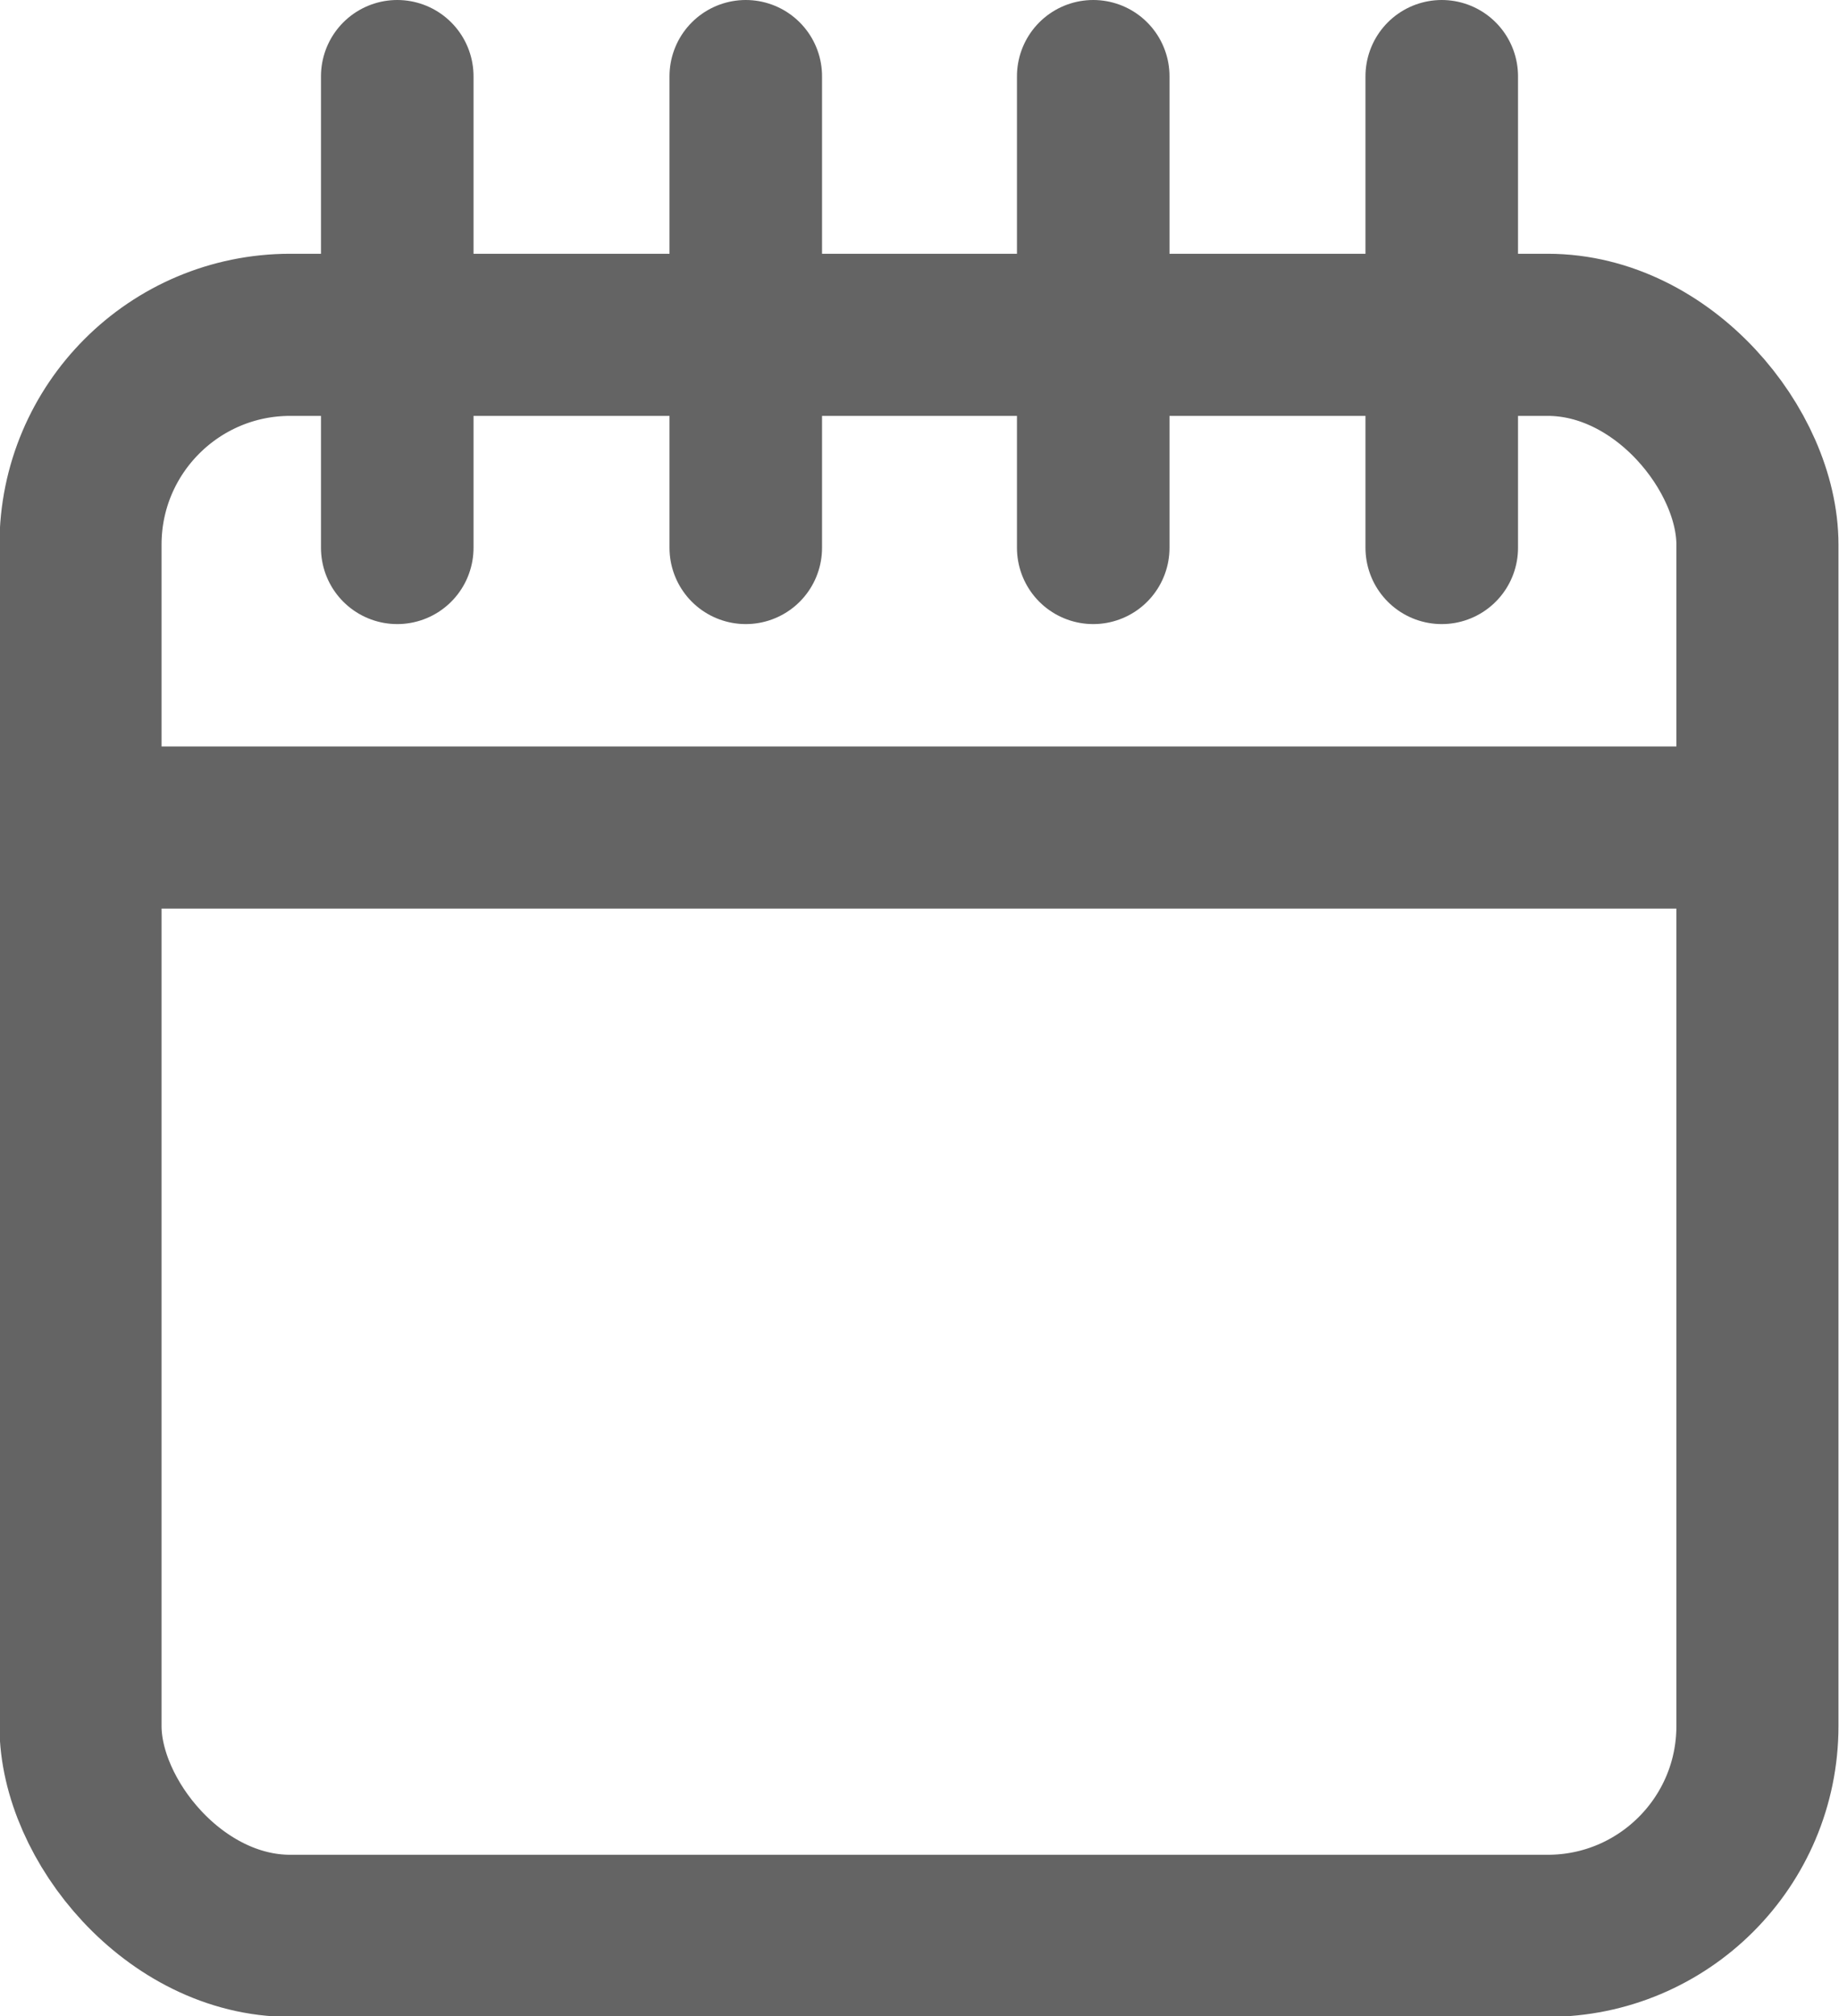
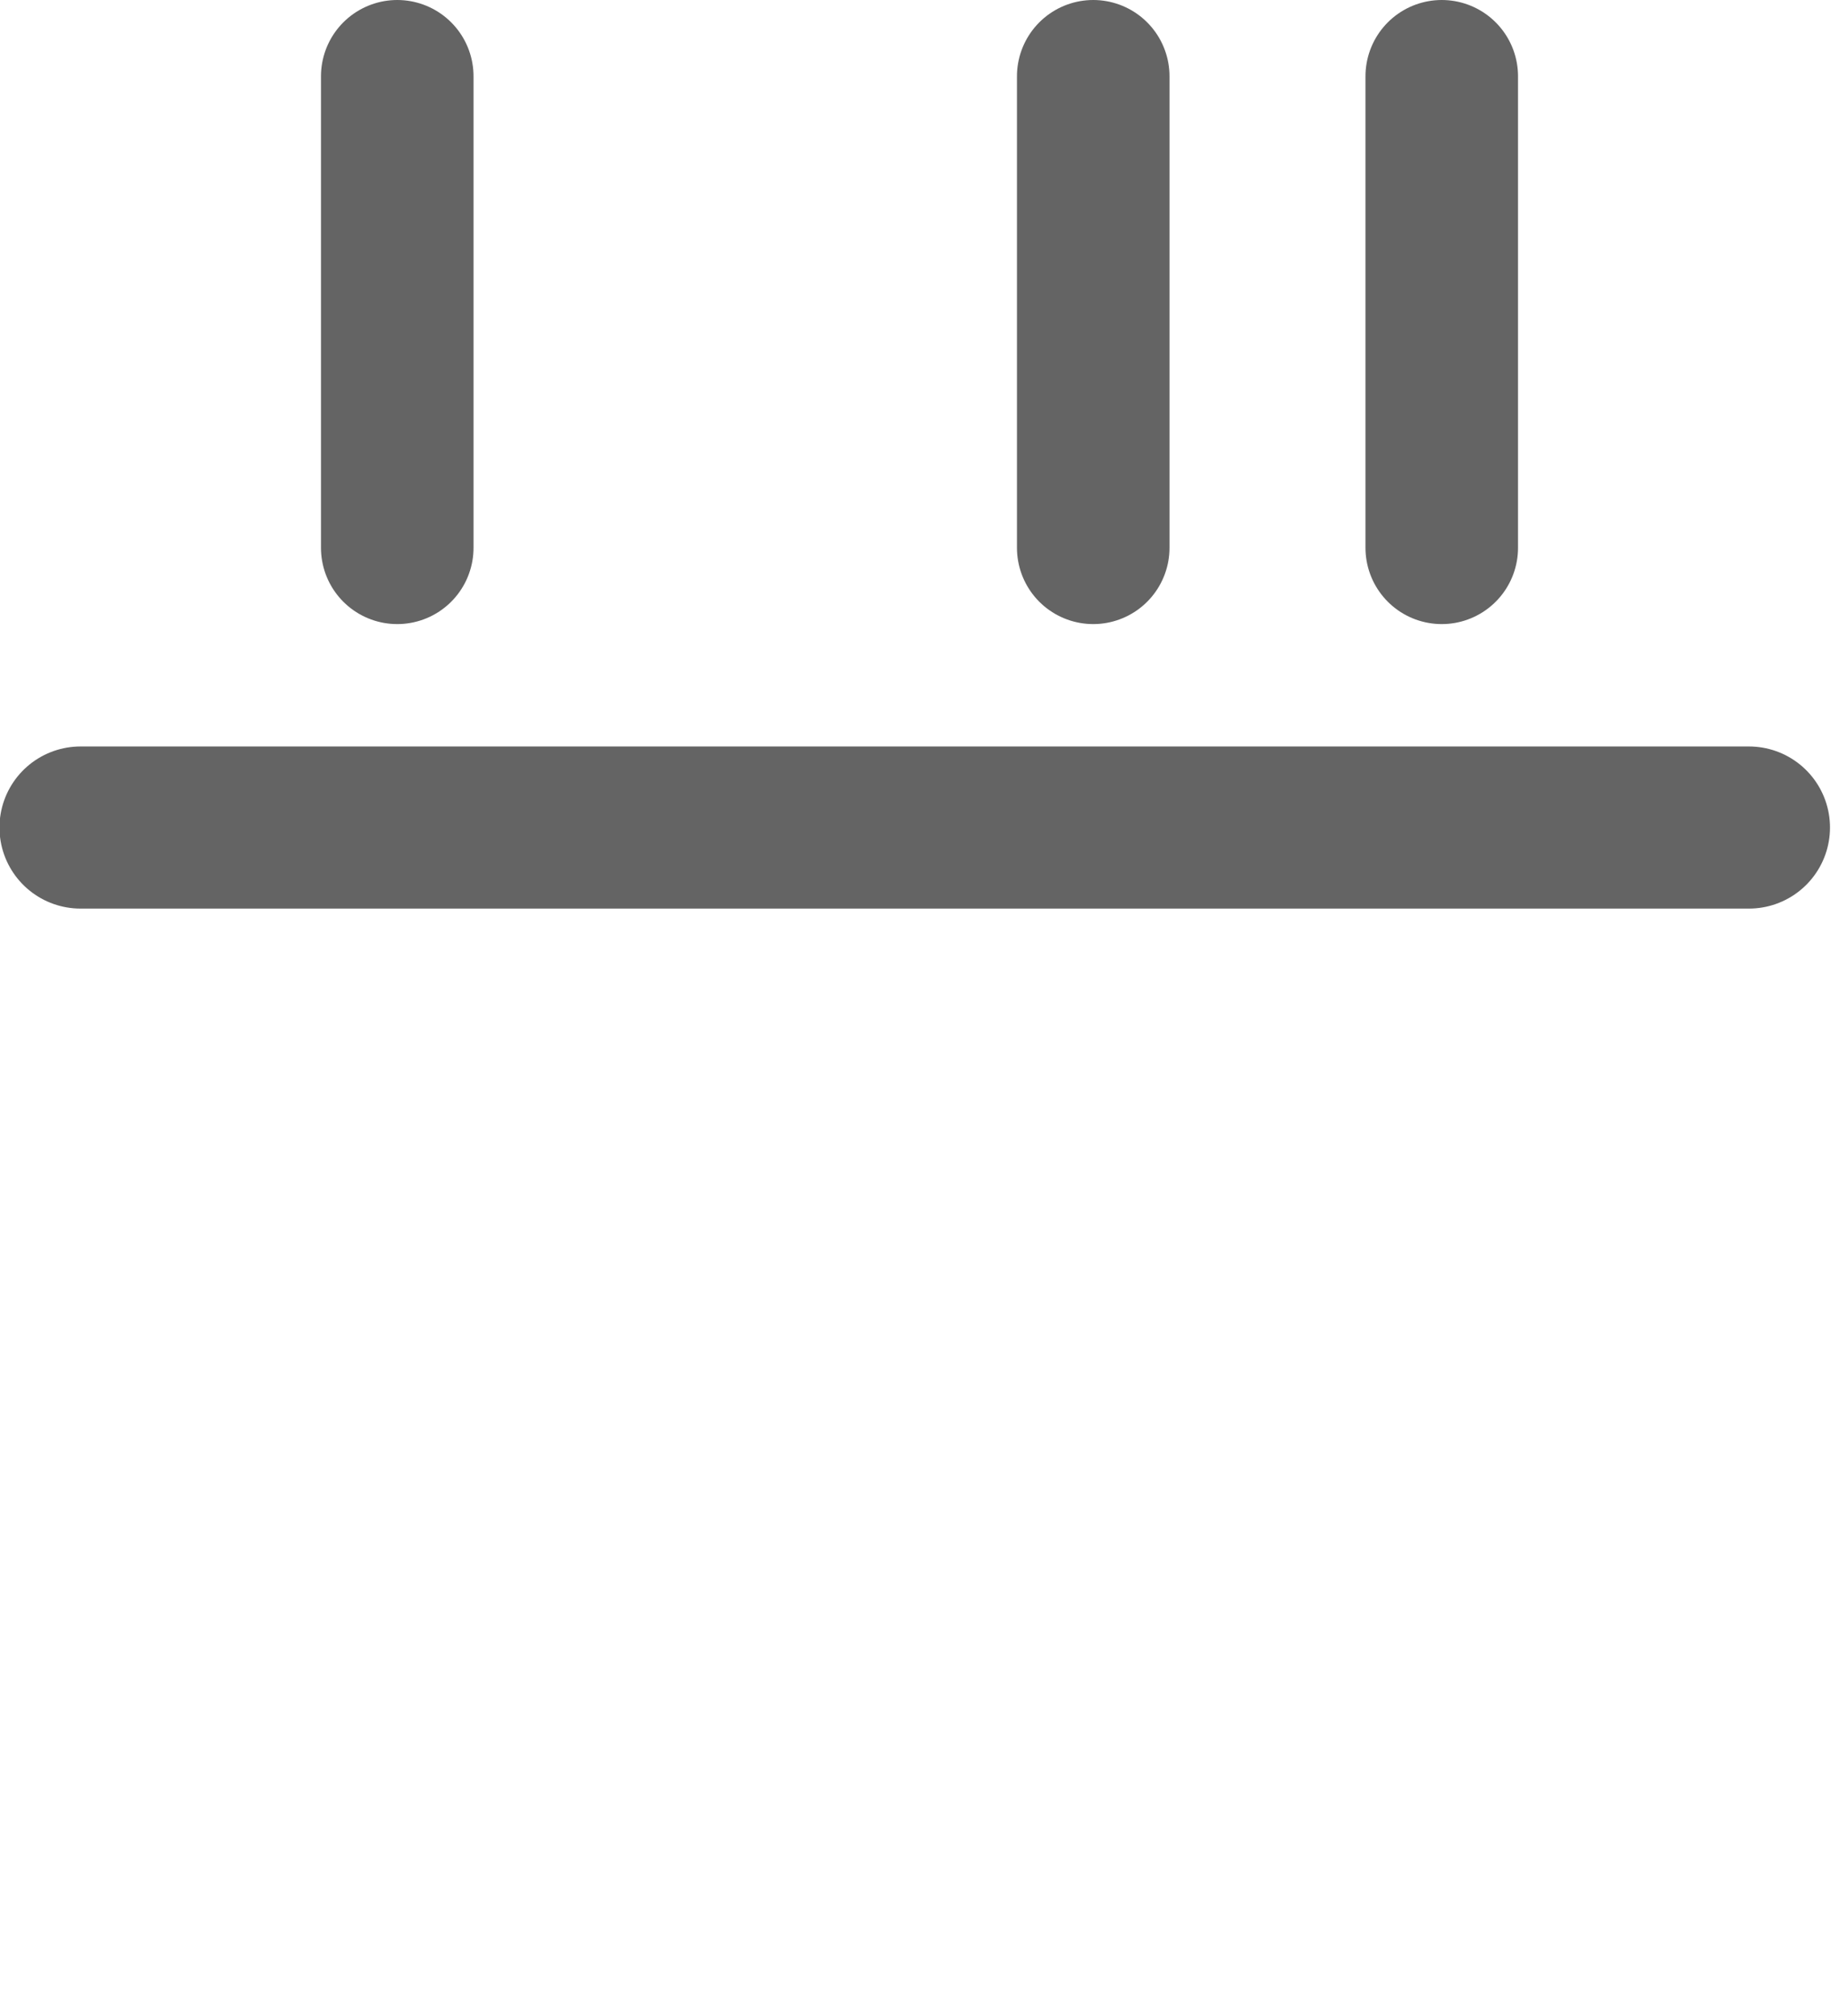
<svg xmlns="http://www.w3.org/2000/svg" id="Layer_2" data-name="Layer 2" viewBox="0 0 17.36 19.03">
  <defs>
    <style>
      .cls-1 {
        stroke-width: 1.53px;
      }

      .cls-1, .cls-2 {
        fill: none;
        stroke: #646464;
        stroke-linecap: round;
        stroke-miterlimit: 10;
      }

      .cls-2 {
        stroke-width: 1.44px;
      }
    </style>
  </defs>
  <g id="Layer_2-2" data-name="Layer 2">
    <g>
      <g>
-         <rect class="cls-1" x=".76" y="3.16" width="15.83" height="15.11" rx="1.98" ry="1.98" />
        <line class="cls-1" x1=".76" y1="7.81" x2="16.51" y2="7.81" />
      </g>
      <g>
        <line class="cls-2" x1="13.61" y1=".72" x2="13.61" y2="5.17" />
        <line class="cls-2" x1="10.32" y1=".72" x2="10.32" y2="5.17" />
-         <line class="cls-2" x1="7.04" y1=".72" x2="7.04" y2="5.17" />
        <line class="cls-2" x1="3.75" y1=".72" x2="3.75" y2="5.17" />
      </g>
    </g>
  </g>
</svg>